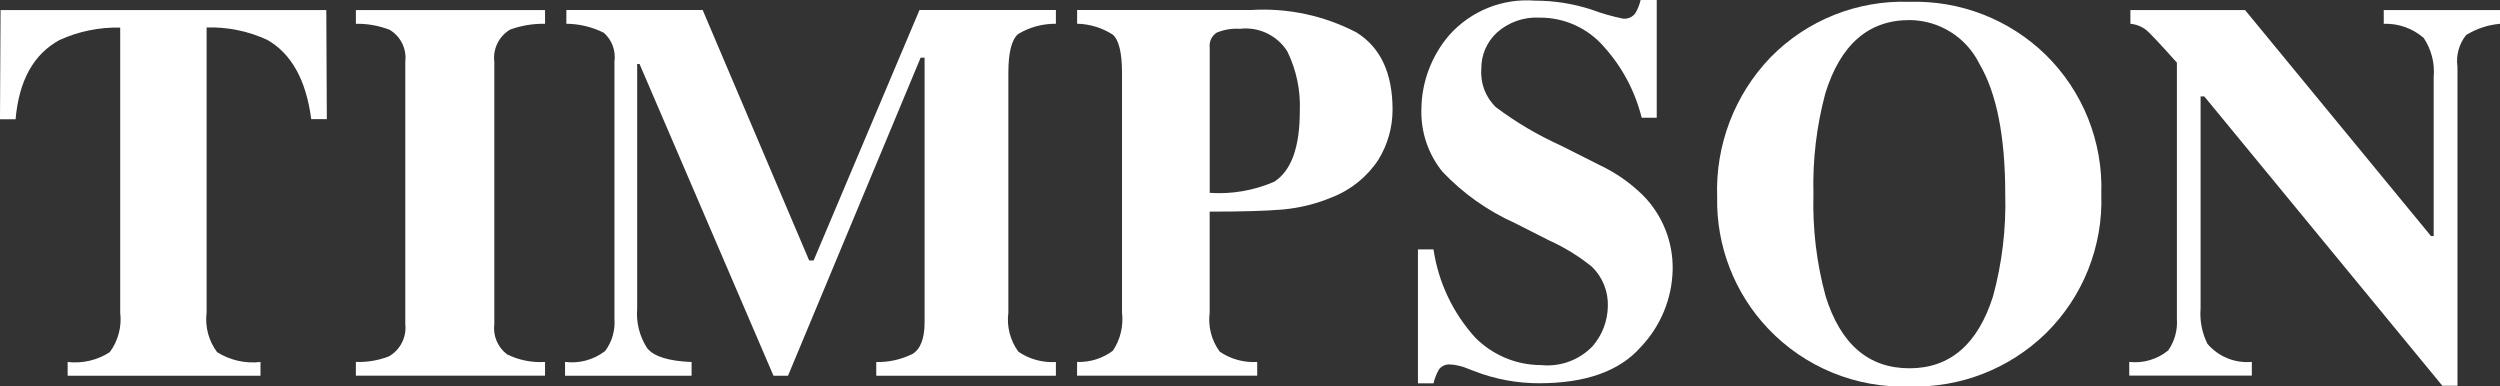
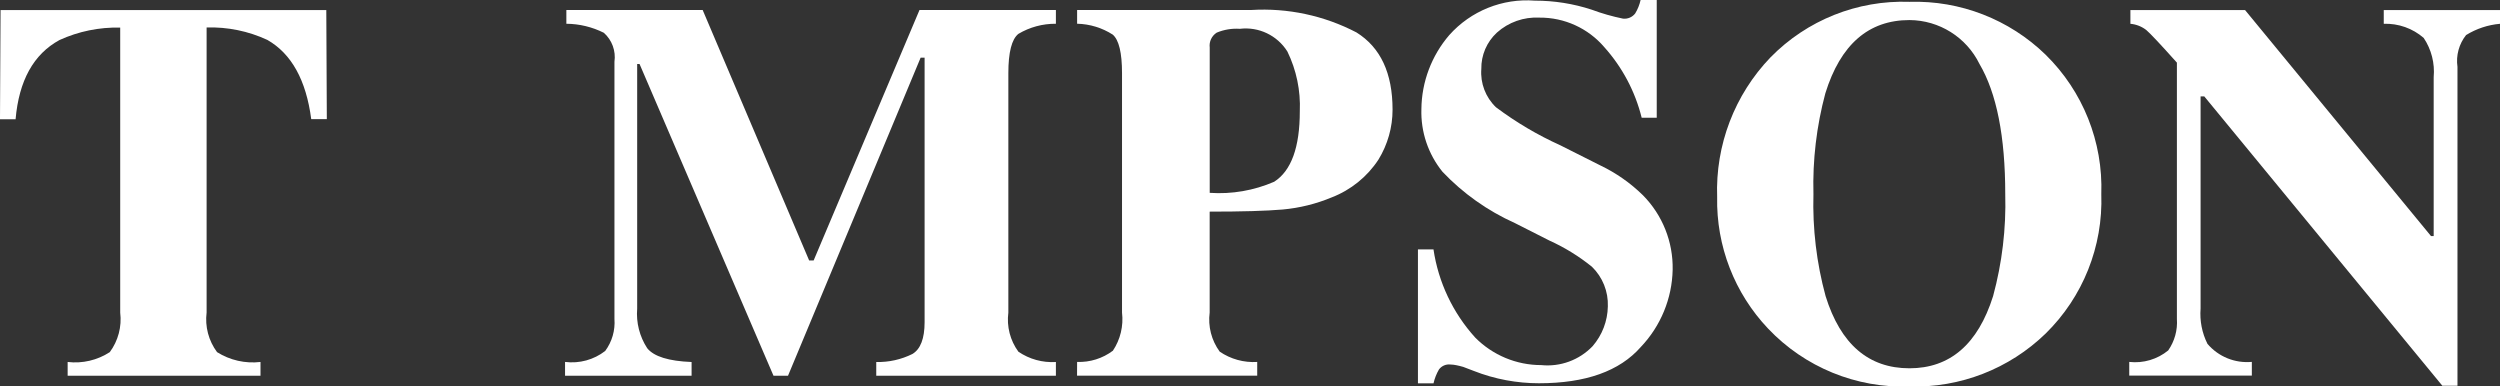
<svg xmlns="http://www.w3.org/2000/svg" version="1.0" id="Layer_1" x="0px" y="0px" viewBox="0 0 152.482 23.573" style="enable-background:new 0 0 152.482 23.573;" xml:space="preserve">
  <rect x="0" y="0" width="152.482" height="23.573" fill="#333333" stroke="none" />
  <style type="text/css">
	.st0{fill:#FFFFFF;}
</style>
  <g id="timpsons" transform="translate(240.164 128.333)">
    <path id="Path_13205" class="st0" d="M-240.13-127.721h19.868l0.032,6.654h-0.951c-0.312-2.38-1.204-3.99-2.675-4.831   c-1.159-0.538-2.428-0.798-3.706-0.76v17.384c-0.108,0.858,0.121,1.725,0.637,2.419c0.789,0.496,1.724,0.708,2.65,0.6v0.838   h-11.763v-0.838c0.9,0.107,1.81-0.106,2.57-0.6c0.513-0.692,0.741-1.556,0.636-2.411v-17.384c-1.277-0.031-2.544,0.229-3.706,0.76   c-1.579,0.861-2.47,2.472-2.675,4.831h-0.951L-240.13-127.721z" />
-     <path id="Path_13206" class="st0" d="M-218.458-106.258c0.687,0.025,1.372-0.09,2.014-0.338c0.699-0.402,1.092-1.181,1-1.982   v-15.984c0.097-0.781-0.276-1.547-0.951-1.952c-0.657-0.256-1.357-0.381-2.062-0.368v-0.838h11.537v0.838   c-0.725-0.014-1.446,0.105-2.127,0.352c-0.686,0.405-1.065,1.179-0.967,1.969v15.984c-0.094,0.712,0.201,1.42,0.773,1.854   c0.719,0.357,1.519,0.518,2.32,0.467v0.838h-11.537V-106.258z" />
    <path id="Path_13207" class="st0" d="M-205.7-106.258c0.873,0.11,1.754-0.13,2.449-0.669c0.417-0.564,0.617-1.259,0.564-1.958   v-15.678c0.095-0.66-0.147-1.325-0.645-1.769c-0.71-0.357-1.493-0.546-2.288-0.552v-0.838h8.314l6.494,15.275h0.274l6.456-15.275   h8.32v0.838c-0.805-0.007-1.596,0.206-2.288,0.617c-0.408,0.326-0.612,1.126-0.612,2.4v14.6c-0.11,0.844,0.109,1.698,0.612,2.385   c0.671,0.458,1.477,0.68,2.288,0.629v0.838h-10.957v-0.838c0.765,0.019,1.523-0.15,2.208-0.491   c0.494-0.296,0.741-0.943,0.741-1.942v-16.129h-0.242l-8.089,19.4h-0.885l-8.17-19.014h-0.145v14.921   c-0.069,0.85,0.146,1.699,0.612,2.413c0.408,0.507,1.31,0.788,2.707,0.842v0.838h-7.718v-0.837V-106.258z" />
    <path id="Path_13208" class="st0" d="M-174.468-106.258c0.785,0.029,1.556-0.213,2.183-0.685c0.456-0.685,0.654-1.511,0.556-2.329   v-14.6c0-1.24-0.188-2.023-0.564-2.349c-0.65-0.418-1.403-0.648-2.175-0.665v-0.838h10.619c2.225-0.135,4.445,0.338,6.421,1.369   c1.467,0.914,2.2,2.482,2.2,4.705c0.002,1.078-0.297,2.136-0.862,3.054c-0.685,1.045-1.68,1.849-2.845,2.3   c-0.956,0.399-1.968,0.649-3,0.742c-1,0.086-2.483,0.129-4.448,0.129v6.154c-0.11,0.844,0.109,1.698,0.612,2.385   c0.671,0.458,1.477,0.68,2.288,0.629v0.838h-10.989L-174.468-106.258z M-162.447-117.248c1.041-0.667,1.562-2.1,1.562-4.3   c0.054-1.258-0.206-2.511-0.758-3.643c-0.617-0.984-1.747-1.524-2.9-1.385c-0.482-0.032-0.964,0.047-1.41,0.233   c-0.306,0.196-0.472,0.55-0.427,0.91v8.862C-165.034-116.479-163.685-116.711-162.447-117.248z" />
    <path id="Path_13209" class="st0" d="M-153.682-113.123h0.95c0.298,2.005,1.183,3.876,2.544,5.378   c1.064,1.075,2.513,1.68,4.025,1.68c1.167,0.119,2.324-0.306,3.136-1.153c0.585-0.675,0.914-1.534,0.93-2.427   c0.033-0.907-0.32-1.786-0.971-2.419c-0.795-0.642-1.669-1.179-2.6-1.6l-2.1-1.064c-1.662-0.745-3.162-1.808-4.415-3.129   c-0.873-1.078-1.33-2.434-1.286-3.821c0.016-1.658,0.619-3.258,1.7-4.515c1.317-1.477,3.249-2.254,5.222-2.1   c1.176-0.002,2.345,0.183,3.462,0.549c0.622,0.232,1.26,0.414,1.91,0.547c0.286,0.033,0.568-0.086,0.744-0.313   c0.156-0.256,0.269-0.537,0.333-0.83h0.983v7.187h-0.919c-0.396-1.598-1.178-3.074-2.276-4.3c-0.988-1.158-2.439-1.819-3.961-1.805   c-0.95-0.05-1.882,0.278-2.591,0.912c-0.619,0.569-0.966,1.376-0.952,2.217c-0.068,0.874,0.26,1.732,0.893,2.338   c1.221,0.915,2.538,1.694,3.929,2.322l2.437,1.226c0.961,0.459,1.84,1.075,2.6,1.821c1.192,1.207,1.845,2.845,1.811,4.541   c-0.037,1.757-0.73,3.437-1.941,4.71c-1.295,1.477-3.369,2.215-6.223,2.214c-0.667-0.001-1.332-0.063-1.988-0.185   c-0.68-0.126-1.347-0.318-1.99-0.572l-0.633-0.241c-0.148-0.043-0.291-0.078-0.429-0.105c-0.115-0.024-0.232-0.037-0.349-0.04   c-0.27-0.032-0.537,0.083-0.7,0.3c-0.153,0.263-0.266,0.549-0.333,0.846h-0.95v-8.171L-153.682-113.123z" />
    <path id="Path_13210" class="st0" d="M-115.4-125c2.279,2.232,3.513,5.32,3.4,8.508c0.113,3.188-1.121,6.276-3.4,8.508   c-2.218,2.151-5.212,3.314-8.3,3.223c-3.246,0.114-6.386-1.171-8.621-3.528c-2.052-2.161-3.169-5.044-3.109-8.024   c-0.114-3.165,1.061-6.24,3.255-8.523c2.224-2.27,5.3-3.499,8.476-3.385C-120.611-128.316-117.616-127.153-115.4-125z    M-118.6-110.27c0.55-2.026,0.8-4.122,0.742-6.221c0-3.512-0.524-6.16-1.573-7.943c-0.8-1.629-2.453-2.665-4.268-2.675   c-2.496,0-4.206,1.488-5.131,4.464c-0.538,2.005-0.783,4.078-0.727,6.154c-0.06,2.099,0.19,4.195,0.742,6.221   c0.914,2.933,2.619,4.4,5.115,4.4C-121.227-105.871-119.527-107.338-118.6-110.27z" />
    <path id="Path_13211" class="st0" d="M-110.289-106.258c0.852,0.094,1.705-0.158,2.369-0.7c0.392-0.562,0.58-1.242,0.531-1.926   v-15.629c-1.01-1.129-1.633-1.792-1.869-1.99c-0.279-0.216-0.615-0.348-0.967-0.379v-0.838h6.993l11.344,13.787h0.161v-9.694   c0.077-0.844-0.138-1.688-0.609-2.393c-0.674-0.585-1.544-0.893-2.436-0.862v-0.838h7.09v0.838c-0.734,0.064-1.443,0.3-2.07,0.688   c-0.433,0.547-0.623,1.247-0.524,1.938v19.448H-91.2l-14.518-17.644h-0.226v12.938c-0.059,0.742,0.086,1.487,0.419,2.153   c0.669,0.785,1.679,1.196,2.707,1.1v0.838h-7.477v-0.836L-110.289-106.258z" />
  </g>
</svg>